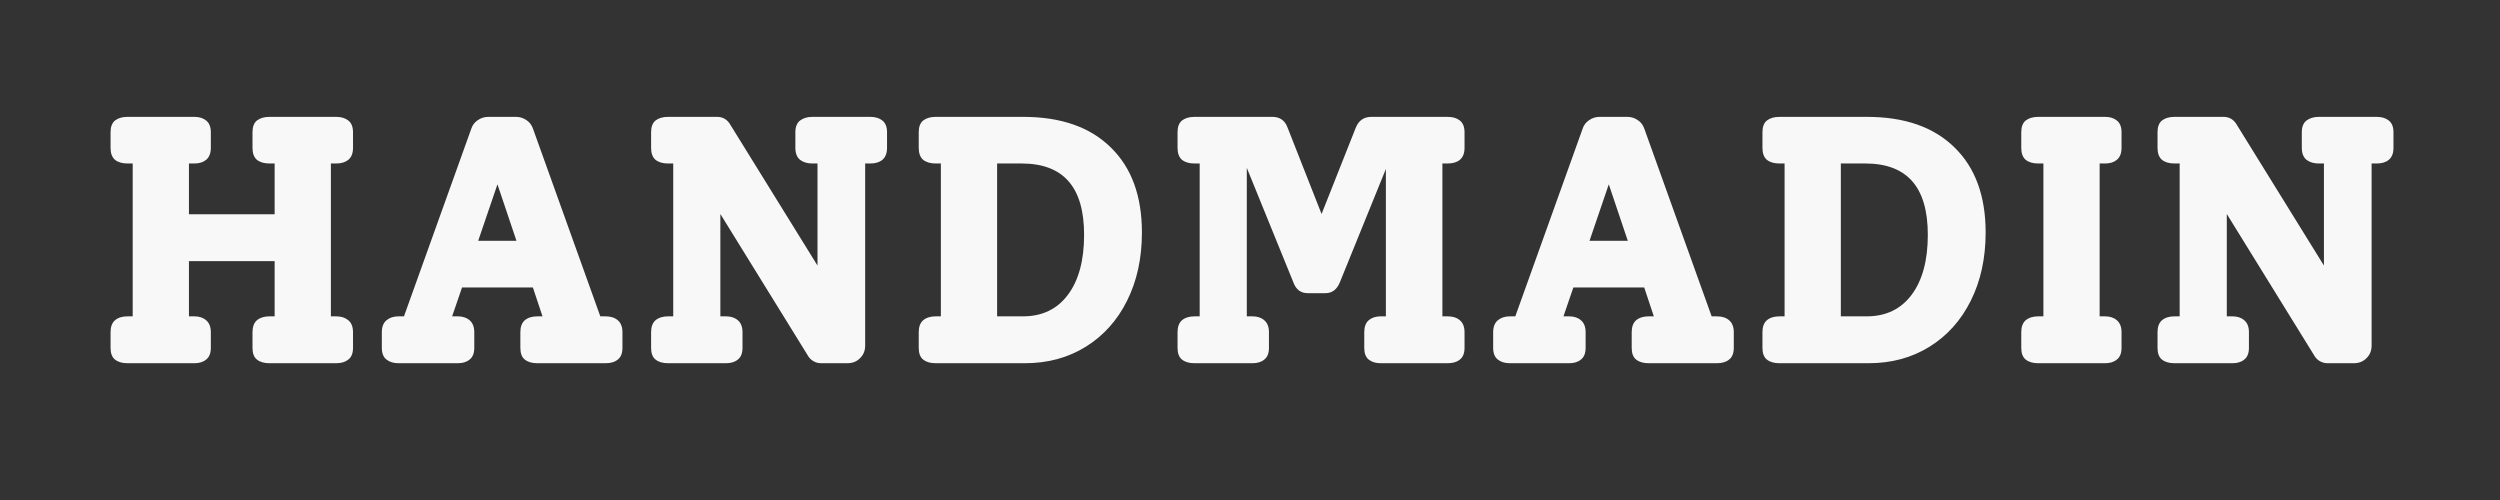
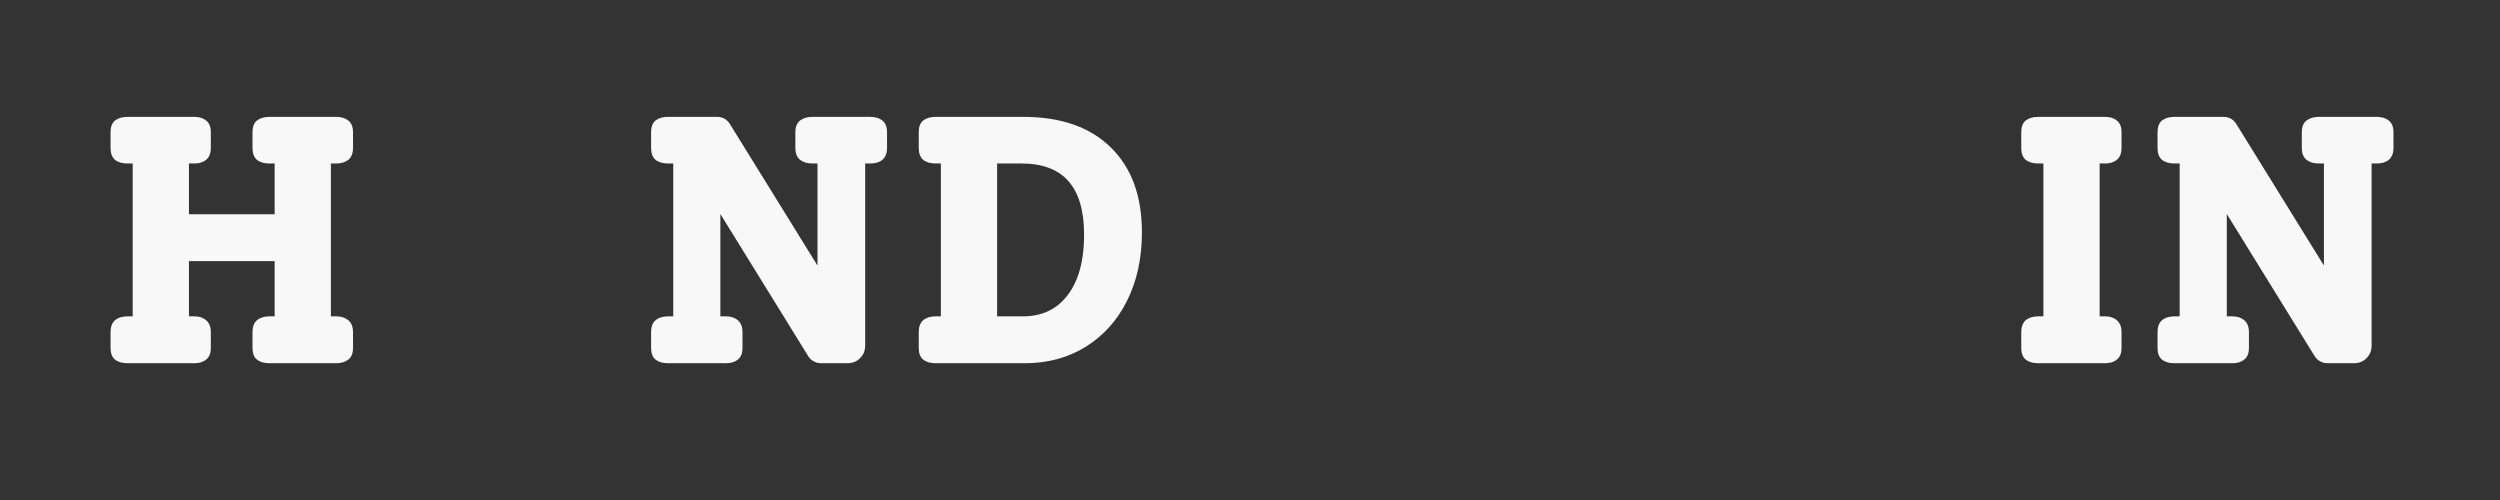
<svg xmlns="http://www.w3.org/2000/svg" width="200" zoomAndPan="magnify" viewBox="0 0 150 30" height="40" preserveAspectRatio="xMidYMid meet" version="1.0">
  <rect x="0" y="0" width="150" height="30" fill="#333333" stroke="none" />
  <defs>
    <g />
  </defs>
  <g fill="#f8f8f8" fill-opacity="1">
    <g transform="translate(5.556, 21.793)">
      <g>
        <path d="M 14.297 -11.984 L 14.297 -2.812 L 14.625 -2.812 C 14.914 -2.812 15.156 -2.734 15.344 -2.578 C 15.531 -2.422 15.625 -2.18 15.625 -1.859 L 15.625 -0.922 C 15.625 -0.598 15.531 -0.363 15.344 -0.219 C 15.156 -0.07 14.914 0 14.625 0 L 10.609 0 C 10.297 0 10.047 -0.07 9.859 -0.219 C 9.68 -0.363 9.594 -0.598 9.594 -0.922 L 9.594 -1.859 C 9.594 -2.18 9.68 -2.422 9.859 -2.578 C 10.047 -2.734 10.297 -2.812 10.609 -2.812 L 10.922 -2.812 L 10.922 -6.125 L 5.781 -6.125 L 5.781 -2.812 L 6.109 -2.812 C 6.398 -2.812 6.633 -2.734 6.812 -2.578 C 7 -2.422 7.094 -2.18 7.094 -1.859 L 7.094 -0.922 C 7.094 -0.598 7 -0.363 6.812 -0.219 C 6.633 -0.07 6.398 0 6.109 0 L 2.094 0 C 1.781 0 1.531 -0.07 1.344 -0.219 C 1.164 -0.363 1.078 -0.598 1.078 -0.922 L 1.078 -1.859 C 1.078 -2.18 1.164 -2.422 1.344 -2.578 C 1.531 -2.734 1.781 -2.812 2.094 -2.812 L 2.406 -2.812 L 2.406 -11.984 L 2.094 -11.984 C 1.781 -11.984 1.531 -12.055 1.344 -12.203 C 1.164 -12.359 1.078 -12.598 1.078 -12.922 L 1.078 -13.859 C 1.078 -14.18 1.164 -14.414 1.344 -14.562 C 1.531 -14.707 1.781 -14.781 2.094 -14.781 L 6.109 -14.781 C 6.398 -14.781 6.633 -14.707 6.812 -14.562 C 7 -14.414 7.094 -14.18 7.094 -13.859 L 7.094 -12.922 C 7.094 -12.598 7 -12.359 6.812 -12.203 C 6.633 -12.055 6.398 -11.984 6.109 -11.984 L 5.781 -11.984 L 5.781 -8.938 L 10.922 -8.938 L 10.922 -11.984 L 10.609 -11.984 C 10.297 -11.984 10.047 -12.055 9.859 -12.203 C 9.68 -12.359 9.594 -12.598 9.594 -12.922 L 9.594 -13.859 C 9.594 -14.18 9.68 -14.414 9.859 -14.562 C 10.047 -14.707 10.297 -14.781 10.609 -14.781 L 14.625 -14.781 C 14.914 -14.781 15.156 -14.707 15.344 -14.562 C 15.531 -14.414 15.625 -14.18 15.625 -13.859 L 15.625 -12.922 C 15.625 -12.598 15.531 -12.359 15.344 -12.203 C 15.156 -12.055 14.914 -11.984 14.625 -11.984 Z M 14.297 -11.984 " />
      </g>
    </g>
  </g>
  <g fill="#f8f8f8" fill-opacity="1">
    <g transform="translate(22.269, 21.793)">
      <g>
-         <path d="M 14.062 -2.812 C 14.375 -2.812 14.617 -2.734 14.797 -2.578 C 14.984 -2.422 15.078 -2.18 15.078 -1.859 L 15.078 -0.922 C 15.078 -0.598 14.984 -0.363 14.797 -0.219 C 14.617 -0.07 14.375 0 14.062 0 L 9.969 0 C 9.656 0 9.406 -0.07 9.219 -0.219 C 9.039 -0.363 8.953 -0.598 8.953 -0.922 L 8.953 -1.859 C 8.953 -2.18 9.039 -2.422 9.219 -2.578 C 9.406 -2.734 9.656 -2.812 9.969 -2.812 L 10.281 -2.812 L 9.703 -4.547 L 5.453 -4.547 L 4.859 -2.812 L 5.203 -2.812 C 5.492 -2.812 5.727 -2.734 5.906 -2.578 C 6.094 -2.422 6.188 -2.18 6.188 -1.859 L 6.188 -0.922 C 6.188 -0.598 6.094 -0.363 5.906 -0.219 C 5.727 -0.07 5.492 0 5.203 0 L 1.641 0 C 1.348 0 1.109 -0.07 0.922 -0.219 C 0.734 -0.363 0.641 -0.598 0.641 -0.922 L 0.641 -1.859 C 0.641 -2.18 0.734 -2.422 0.922 -2.578 C 1.109 -2.734 1.348 -2.812 1.641 -2.812 L 1.969 -2.812 L 6 -14.047 C 6.07 -14.273 6.203 -14.453 6.391 -14.578 C 6.578 -14.711 6.789 -14.781 7.031 -14.781 L 8.688 -14.781 C 8.926 -14.781 9.141 -14.711 9.328 -14.578 C 9.516 -14.453 9.645 -14.273 9.719 -14.047 L 13.75 -2.812 Z M 8.719 -7.344 L 7.578 -10.734 L 6.422 -7.344 Z M 8.719 -7.344 " />
-       </g>
+         </g>
    </g>
  </g>
  <g fill="#f8f8f8" fill-opacity="1">
    <g transform="translate(37.988, 21.793)">
      <g>
        <path d="M 14.234 -14.781 C 14.535 -14.781 14.773 -14.707 14.953 -14.562 C 15.141 -14.414 15.234 -14.18 15.234 -13.859 L 15.234 -12.922 C 15.234 -12.598 15.141 -12.359 14.953 -12.203 C 14.773 -12.055 14.535 -11.984 14.234 -11.984 L 13.922 -11.984 L 13.922 -1.062 C 13.922 -0.75 13.816 -0.492 13.609 -0.297 C 13.41 -0.098 13.16 0 12.859 0 L 11.281 0 C 11.125 0 10.977 -0.035 10.844 -0.109 C 10.707 -0.18 10.598 -0.281 10.516 -0.406 L 5.234 -8.953 L 5.234 -2.812 L 5.578 -2.812 C 5.867 -2.812 6.102 -2.734 6.281 -2.578 C 6.469 -2.422 6.562 -2.18 6.562 -1.859 L 6.562 -0.922 C 6.562 -0.598 6.469 -0.363 6.281 -0.219 C 6.102 -0.07 5.867 0 5.578 0 L 2.094 0 C 1.781 0 1.531 -0.07 1.344 -0.219 C 1.164 -0.363 1.078 -0.598 1.078 -0.922 L 1.078 -1.859 C 1.078 -2.18 1.164 -2.422 1.344 -2.578 C 1.531 -2.734 1.781 -2.812 2.094 -2.812 L 2.406 -2.812 L 2.406 -11.984 L 2.094 -11.984 C 1.781 -11.984 1.531 -12.055 1.344 -12.203 C 1.164 -12.359 1.078 -12.598 1.078 -12.922 L 1.078 -13.859 C 1.078 -14.18 1.164 -14.414 1.344 -14.562 C 1.531 -14.707 1.781 -14.781 2.094 -14.781 L 5.031 -14.781 C 5.352 -14.781 5.602 -14.648 5.781 -14.391 L 11.062 -5.859 L 11.062 -11.984 L 10.75 -11.984 C 10.457 -11.984 10.211 -12.055 10.016 -12.203 C 9.828 -12.359 9.734 -12.598 9.734 -12.922 L 9.734 -13.859 C 9.734 -14.18 9.828 -14.414 10.016 -14.562 C 10.211 -14.707 10.457 -14.781 10.75 -14.781 Z M 14.234 -14.781 " />
      </g>
    </g>
  </g>
  <g fill="#f8f8f8" fill-opacity="1">
    <g transform="translate(54.046, 21.793)">
      <g>
        <path d="M 7.344 -14.781 C 9.602 -14.781 11.352 -14.172 12.594 -12.953 C 13.844 -11.742 14.469 -10.039 14.469 -7.844 C 14.469 -6.301 14.172 -4.938 13.578 -3.75 C 12.992 -2.57 12.164 -1.648 11.094 -0.984 C 10.031 -0.328 8.816 0 7.453 0 L 2.094 0 C 1.781 0 1.531 -0.07 1.344 -0.219 C 1.164 -0.363 1.078 -0.598 1.078 -0.922 L 1.078 -1.859 C 1.078 -2.18 1.164 -2.422 1.344 -2.578 C 1.531 -2.734 1.781 -2.812 2.094 -2.812 L 2.406 -2.812 L 2.406 -11.984 L 2.094 -11.984 C 1.781 -11.984 1.531 -12.055 1.344 -12.203 C 1.164 -12.359 1.078 -12.598 1.078 -12.922 L 1.078 -13.859 C 1.078 -14.18 1.164 -14.414 1.344 -14.562 C 1.531 -14.707 1.781 -14.781 2.094 -14.781 Z M 7.328 -2.812 C 8.484 -2.812 9.383 -3.242 10.031 -4.109 C 10.676 -4.973 11 -6.172 11 -7.703 C 11 -9.141 10.688 -10.211 10.062 -10.922 C 9.438 -11.629 8.5 -11.984 7.25 -11.984 L 5.781 -11.984 L 5.781 -2.812 Z M 7.328 -2.812 " />
      </g>
    </g>
  </g>
  <g fill="#f8f8f8" fill-opacity="1">
    <g transform="translate(69.575, 21.793)">
      <g>
-         <path d="M 16.969 -11.984 L 16.969 -2.812 L 17.281 -2.812 C 17.594 -2.812 17.836 -2.734 18.016 -2.578 C 18.203 -2.422 18.297 -2.18 18.297 -1.859 L 18.297 -0.922 C 18.297 -0.598 18.203 -0.363 18.016 -0.219 C 17.836 -0.07 17.594 0 17.281 0 L 13.266 0 C 12.973 0 12.734 -0.07 12.547 -0.219 C 12.367 -0.363 12.281 -0.598 12.281 -0.922 L 12.281 -1.859 C 12.281 -2.18 12.367 -2.422 12.547 -2.578 C 12.734 -2.734 12.973 -2.812 13.266 -2.812 L 13.578 -2.812 L 13.578 -11.656 L 10.812 -4.844 C 10.633 -4.414 10.348 -4.203 9.953 -4.203 L 8.891 -4.203 C 8.473 -4.203 8.188 -4.414 8.031 -4.844 L 5.234 -11.719 L 5.234 -2.812 L 5.578 -2.812 C 5.867 -2.812 6.102 -2.734 6.281 -2.578 C 6.469 -2.422 6.562 -2.18 6.562 -1.859 L 6.562 -0.922 C 6.562 -0.598 6.469 -0.363 6.281 -0.219 C 6.102 -0.07 5.867 0 5.578 0 L 2.094 0 C 1.781 0 1.531 -0.07 1.344 -0.219 C 1.164 -0.363 1.078 -0.598 1.078 -0.922 L 1.078 -1.859 C 1.078 -2.18 1.164 -2.422 1.344 -2.578 C 1.531 -2.734 1.781 -2.812 2.094 -2.812 L 2.406 -2.812 L 2.406 -11.984 L 2.094 -11.984 C 1.781 -11.984 1.531 -12.055 1.344 -12.203 C 1.164 -12.359 1.078 -12.598 1.078 -12.922 L 1.078 -13.859 C 1.078 -14.18 1.164 -14.414 1.344 -14.562 C 1.531 -14.707 1.781 -14.781 2.094 -14.781 L 6.766 -14.781 C 7.211 -14.781 7.516 -14.57 7.672 -14.156 L 9.719 -8.953 L 11.781 -14.156 C 11.957 -14.57 12.266 -14.781 12.703 -14.781 L 17.281 -14.781 C 17.594 -14.781 17.836 -14.707 18.016 -14.562 C 18.203 -14.414 18.297 -14.18 18.297 -13.859 L 18.297 -12.922 C 18.297 -12.598 18.203 -12.359 18.016 -12.203 C 17.836 -12.055 17.594 -11.984 17.281 -11.984 Z M 16.969 -11.984 " />
-       </g>
+         </g>
    </g>
  </g>
  <g fill="#f8f8f8" fill-opacity="1">
    <g transform="translate(88.949, 21.793)">
      <g>
-         <path d="M 14.062 -2.812 C 14.375 -2.812 14.617 -2.734 14.797 -2.578 C 14.984 -2.422 15.078 -2.18 15.078 -1.859 L 15.078 -0.922 C 15.078 -0.598 14.984 -0.363 14.797 -0.219 C 14.617 -0.07 14.375 0 14.062 0 L 9.969 0 C 9.656 0 9.406 -0.07 9.219 -0.219 C 9.039 -0.363 8.953 -0.598 8.953 -0.922 L 8.953 -1.859 C 8.953 -2.18 9.039 -2.422 9.219 -2.578 C 9.406 -2.734 9.656 -2.812 9.969 -2.812 L 10.281 -2.812 L 9.703 -4.547 L 5.453 -4.547 L 4.859 -2.812 L 5.203 -2.812 C 5.492 -2.812 5.727 -2.734 5.906 -2.578 C 6.094 -2.422 6.188 -2.18 6.188 -1.859 L 6.188 -0.922 C 6.188 -0.598 6.094 -0.363 5.906 -0.219 C 5.727 -0.07 5.492 0 5.203 0 L 1.641 0 C 1.348 0 1.109 -0.07 0.922 -0.219 C 0.734 -0.363 0.641 -0.598 0.641 -0.922 L 0.641 -1.859 C 0.641 -2.18 0.734 -2.422 0.922 -2.578 C 1.109 -2.734 1.348 -2.812 1.641 -2.812 L 1.969 -2.812 L 6 -14.047 C 6.07 -14.273 6.203 -14.453 6.391 -14.578 C 6.578 -14.711 6.789 -14.781 7.031 -14.781 L 8.688 -14.781 C 8.926 -14.781 9.141 -14.711 9.328 -14.578 C 9.516 -14.453 9.645 -14.273 9.719 -14.047 L 13.75 -2.812 Z M 8.719 -7.344 L 7.578 -10.734 L 6.422 -7.344 Z M 8.719 -7.344 " />
-       </g>
+         </g>
    </g>
  </g>
  <g fill="#f8f8f8" fill-opacity="1">
    <g transform="translate(104.669, 21.793)">
      <g>
-         <path d="M 7.344 -14.781 C 9.602 -14.781 11.352 -14.172 12.594 -12.953 C 13.844 -11.742 14.469 -10.039 14.469 -7.844 C 14.469 -6.301 14.172 -4.938 13.578 -3.75 C 12.992 -2.57 12.164 -1.648 11.094 -0.984 C 10.031 -0.328 8.816 0 7.453 0 L 2.094 0 C 1.781 0 1.531 -0.07 1.344 -0.219 C 1.164 -0.363 1.078 -0.598 1.078 -0.922 L 1.078 -1.859 C 1.078 -2.18 1.164 -2.422 1.344 -2.578 C 1.531 -2.734 1.781 -2.812 2.094 -2.812 L 2.406 -2.812 L 2.406 -11.984 L 2.094 -11.984 C 1.781 -11.984 1.531 -12.055 1.344 -12.203 C 1.164 -12.359 1.078 -12.598 1.078 -12.922 L 1.078 -13.859 C 1.078 -14.18 1.164 -14.414 1.344 -14.562 C 1.531 -14.707 1.781 -14.781 2.094 -14.781 Z M 7.328 -2.812 C 8.484 -2.812 9.383 -3.242 10.031 -4.109 C 10.676 -4.973 11 -6.172 11 -7.703 C 11 -9.141 10.688 -10.211 10.062 -10.922 C 9.438 -11.629 8.5 -11.984 7.25 -11.984 L 5.781 -11.984 L 5.781 -2.812 Z M 7.328 -2.812 " />
-       </g>
+         </g>
    </g>
  </g>
  <g fill="#f8f8f8" fill-opacity="1">
    <g transform="translate(120.198, 21.793)">
      <g>
        <path d="M 2.094 0 C 1.781 0 1.531 -0.07 1.344 -0.219 C 1.164 -0.363 1.078 -0.598 1.078 -0.922 L 1.078 -1.859 C 1.078 -2.18 1.164 -2.422 1.344 -2.578 C 1.531 -2.734 1.781 -2.812 2.094 -2.812 L 2.406 -2.812 L 2.406 -11.984 L 2.094 -11.984 C 1.781 -11.984 1.531 -12.055 1.344 -12.203 C 1.164 -12.359 1.078 -12.598 1.078 -12.922 L 1.078 -13.859 C 1.078 -14.18 1.164 -14.414 1.344 -14.562 C 1.531 -14.707 1.781 -14.781 2.094 -14.781 L 6.109 -14.781 C 6.398 -14.781 6.633 -14.707 6.812 -14.562 C 7 -14.414 7.094 -14.18 7.094 -13.859 L 7.094 -12.922 C 7.094 -12.598 7 -12.359 6.812 -12.203 C 6.633 -12.055 6.398 -11.984 6.109 -11.984 L 5.781 -11.984 L 5.781 -2.812 L 6.109 -2.812 C 6.398 -2.812 6.633 -2.734 6.812 -2.578 C 7 -2.422 7.094 -2.18 7.094 -1.859 L 7.094 -0.922 C 7.094 -0.598 7 -0.363 6.812 -0.219 C 6.633 -0.07 6.398 0 6.109 0 Z M 2.094 0 " />
      </g>
    </g>
  </g>
  <g fill="#f8f8f8" fill-opacity="1">
    <g transform="translate(128.374, 21.793)">
      <g>
        <path d="M 14.234 -14.781 C 14.535 -14.781 14.773 -14.707 14.953 -14.562 C 15.141 -14.414 15.234 -14.18 15.234 -13.859 L 15.234 -12.922 C 15.234 -12.598 15.141 -12.359 14.953 -12.203 C 14.773 -12.055 14.535 -11.984 14.234 -11.984 L 13.922 -11.984 L 13.922 -1.062 C 13.922 -0.75 13.816 -0.492 13.609 -0.297 C 13.41 -0.098 13.16 0 12.859 0 L 11.281 0 C 11.125 0 10.977 -0.035 10.844 -0.109 C 10.707 -0.18 10.598 -0.281 10.516 -0.406 L 5.234 -8.953 L 5.234 -2.812 L 5.578 -2.812 C 5.867 -2.812 6.102 -2.734 6.281 -2.578 C 6.469 -2.422 6.562 -2.18 6.562 -1.859 L 6.562 -0.922 C 6.562 -0.598 6.469 -0.363 6.281 -0.219 C 6.102 -0.07 5.867 0 5.578 0 L 2.094 0 C 1.781 0 1.531 -0.07 1.344 -0.219 C 1.164 -0.363 1.078 -0.598 1.078 -0.922 L 1.078 -1.859 C 1.078 -2.18 1.164 -2.422 1.344 -2.578 C 1.531 -2.734 1.781 -2.812 2.094 -2.812 L 2.406 -2.812 L 2.406 -11.984 L 2.094 -11.984 C 1.781 -11.984 1.531 -12.055 1.344 -12.203 C 1.164 -12.359 1.078 -12.598 1.078 -12.922 L 1.078 -13.859 C 1.078 -14.18 1.164 -14.414 1.344 -14.562 C 1.531 -14.707 1.781 -14.781 2.094 -14.781 L 5.031 -14.781 C 5.352 -14.781 5.602 -14.648 5.781 -14.391 L 11.062 -5.859 L 11.062 -11.984 L 10.75 -11.984 C 10.457 -11.984 10.211 -12.055 10.016 -12.203 C 9.828 -12.359 9.734 -12.598 9.734 -12.922 L 9.734 -13.859 C 9.734 -14.18 9.828 -14.414 10.016 -14.562 C 10.211 -14.707 10.457 -14.781 10.75 -14.781 Z M 14.234 -14.781 " />
      </g>
    </g>
  </g>
</svg>